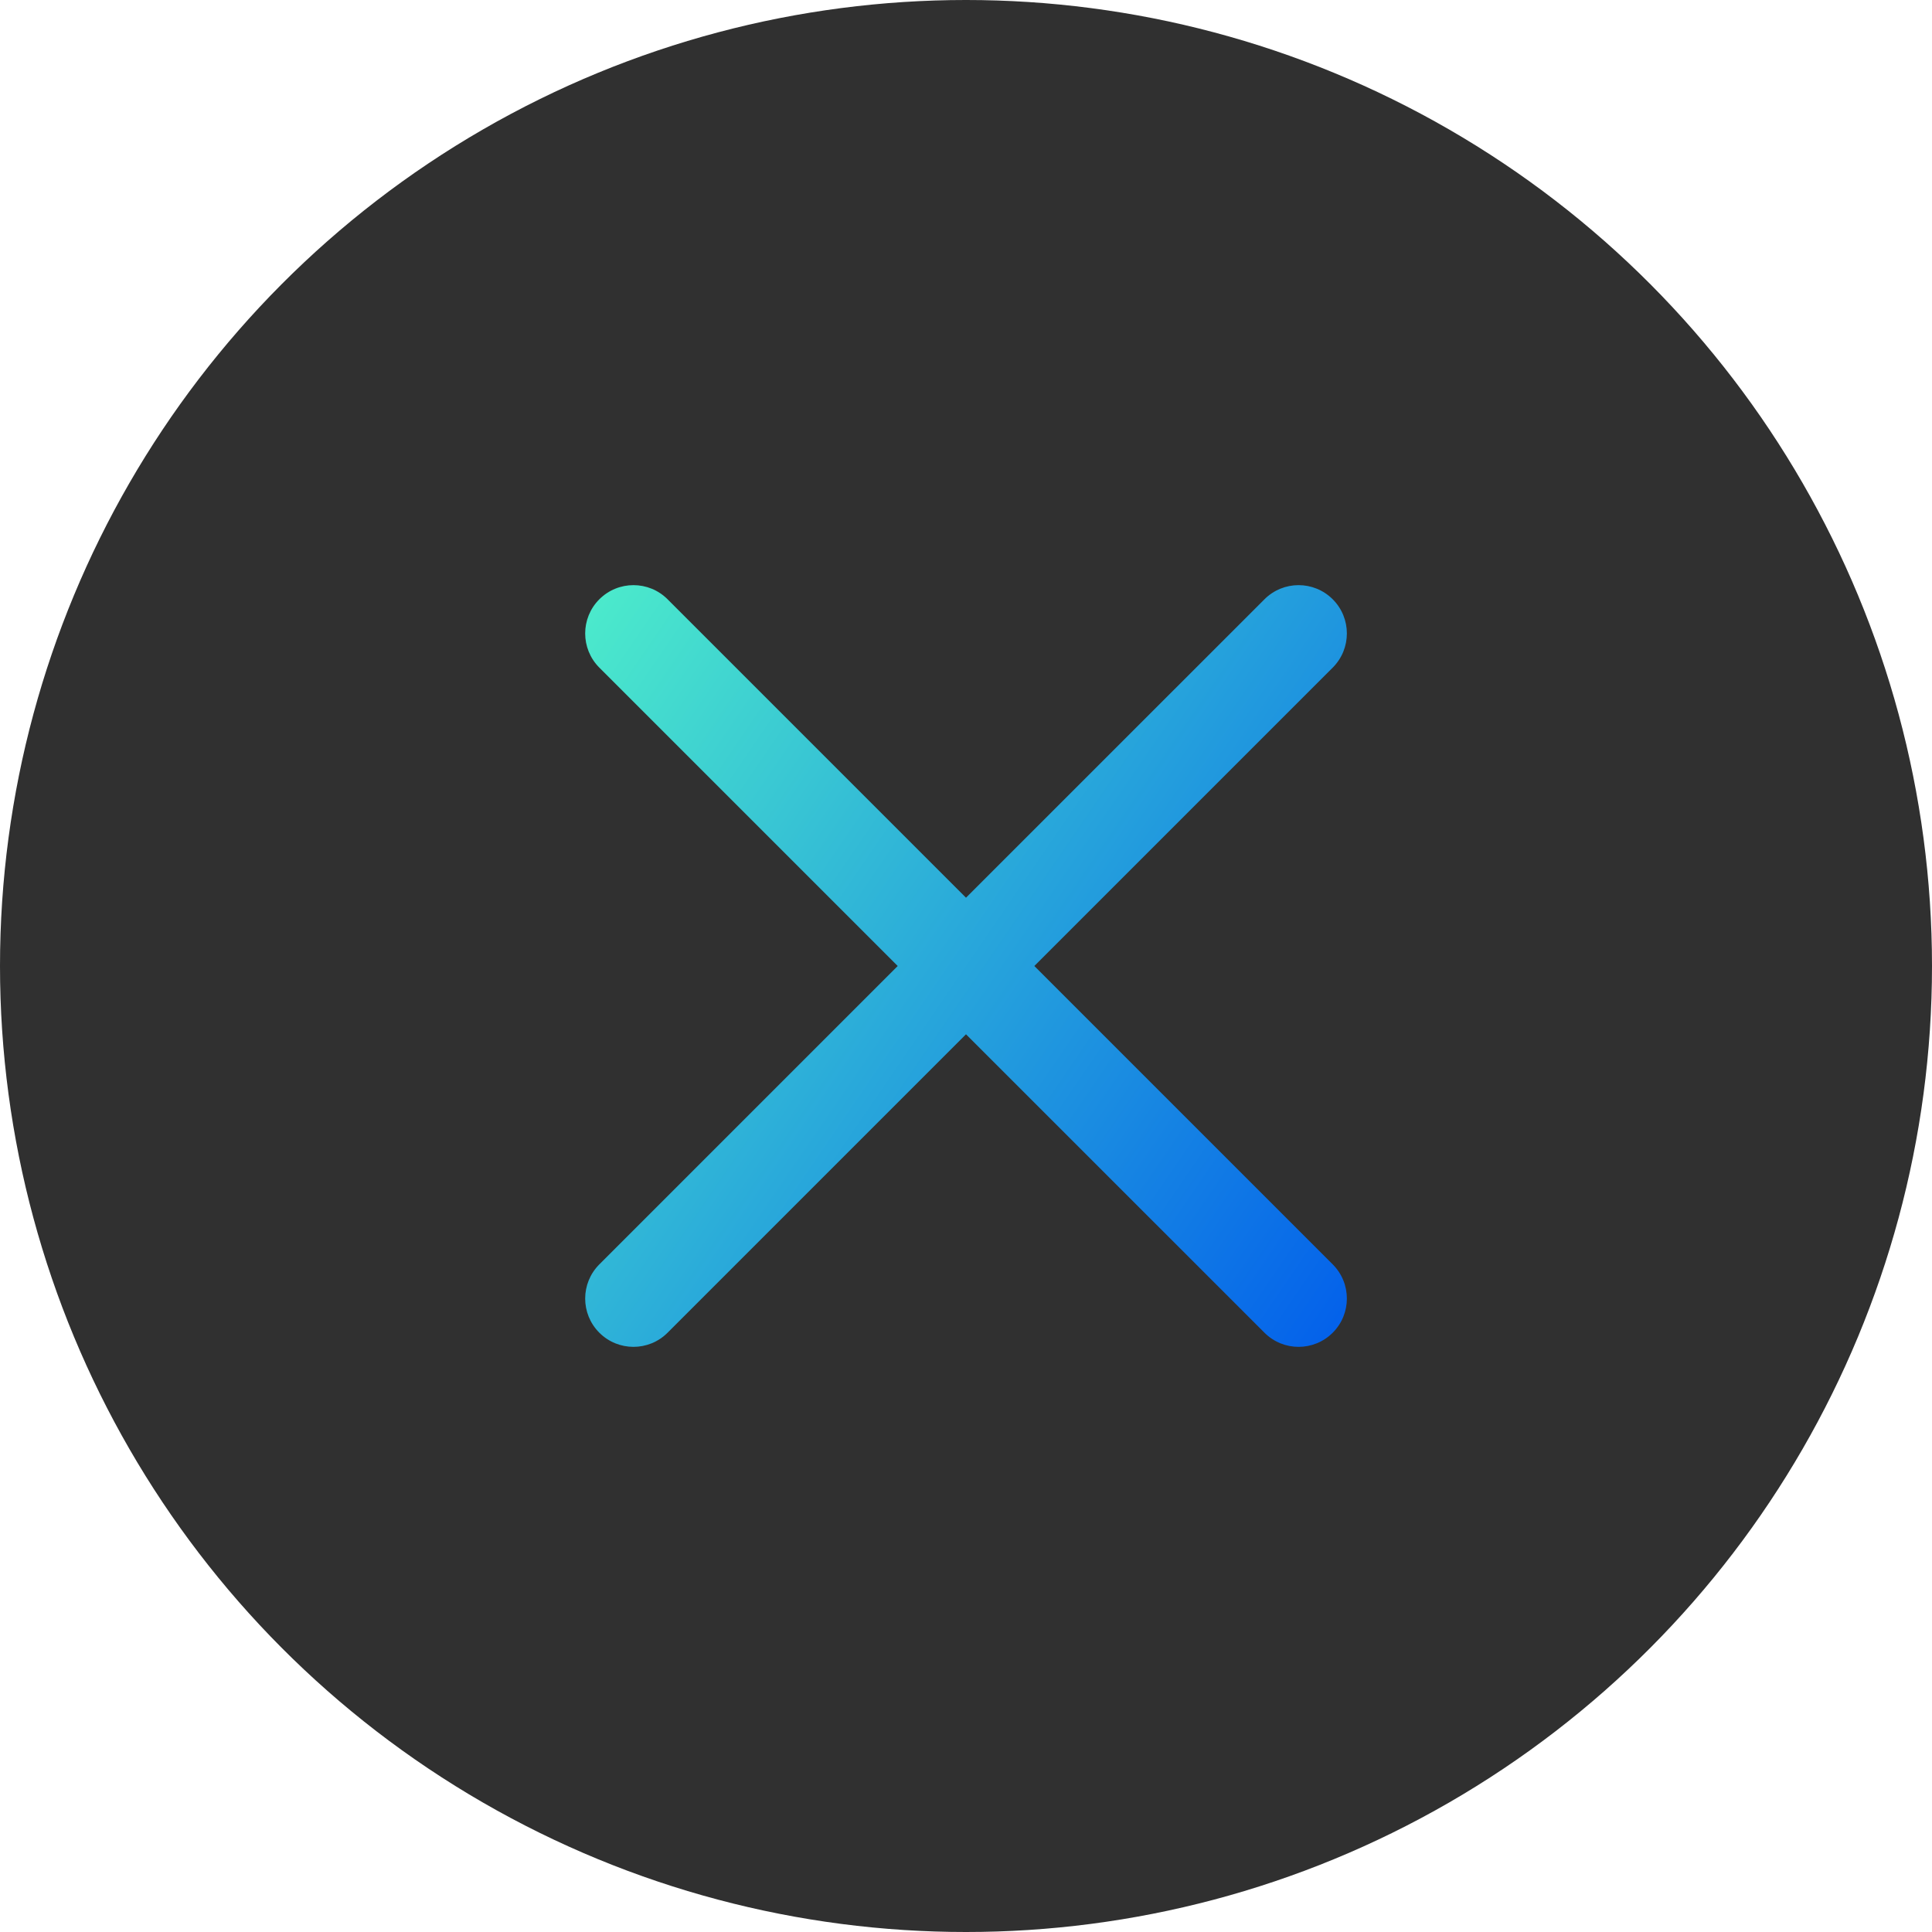
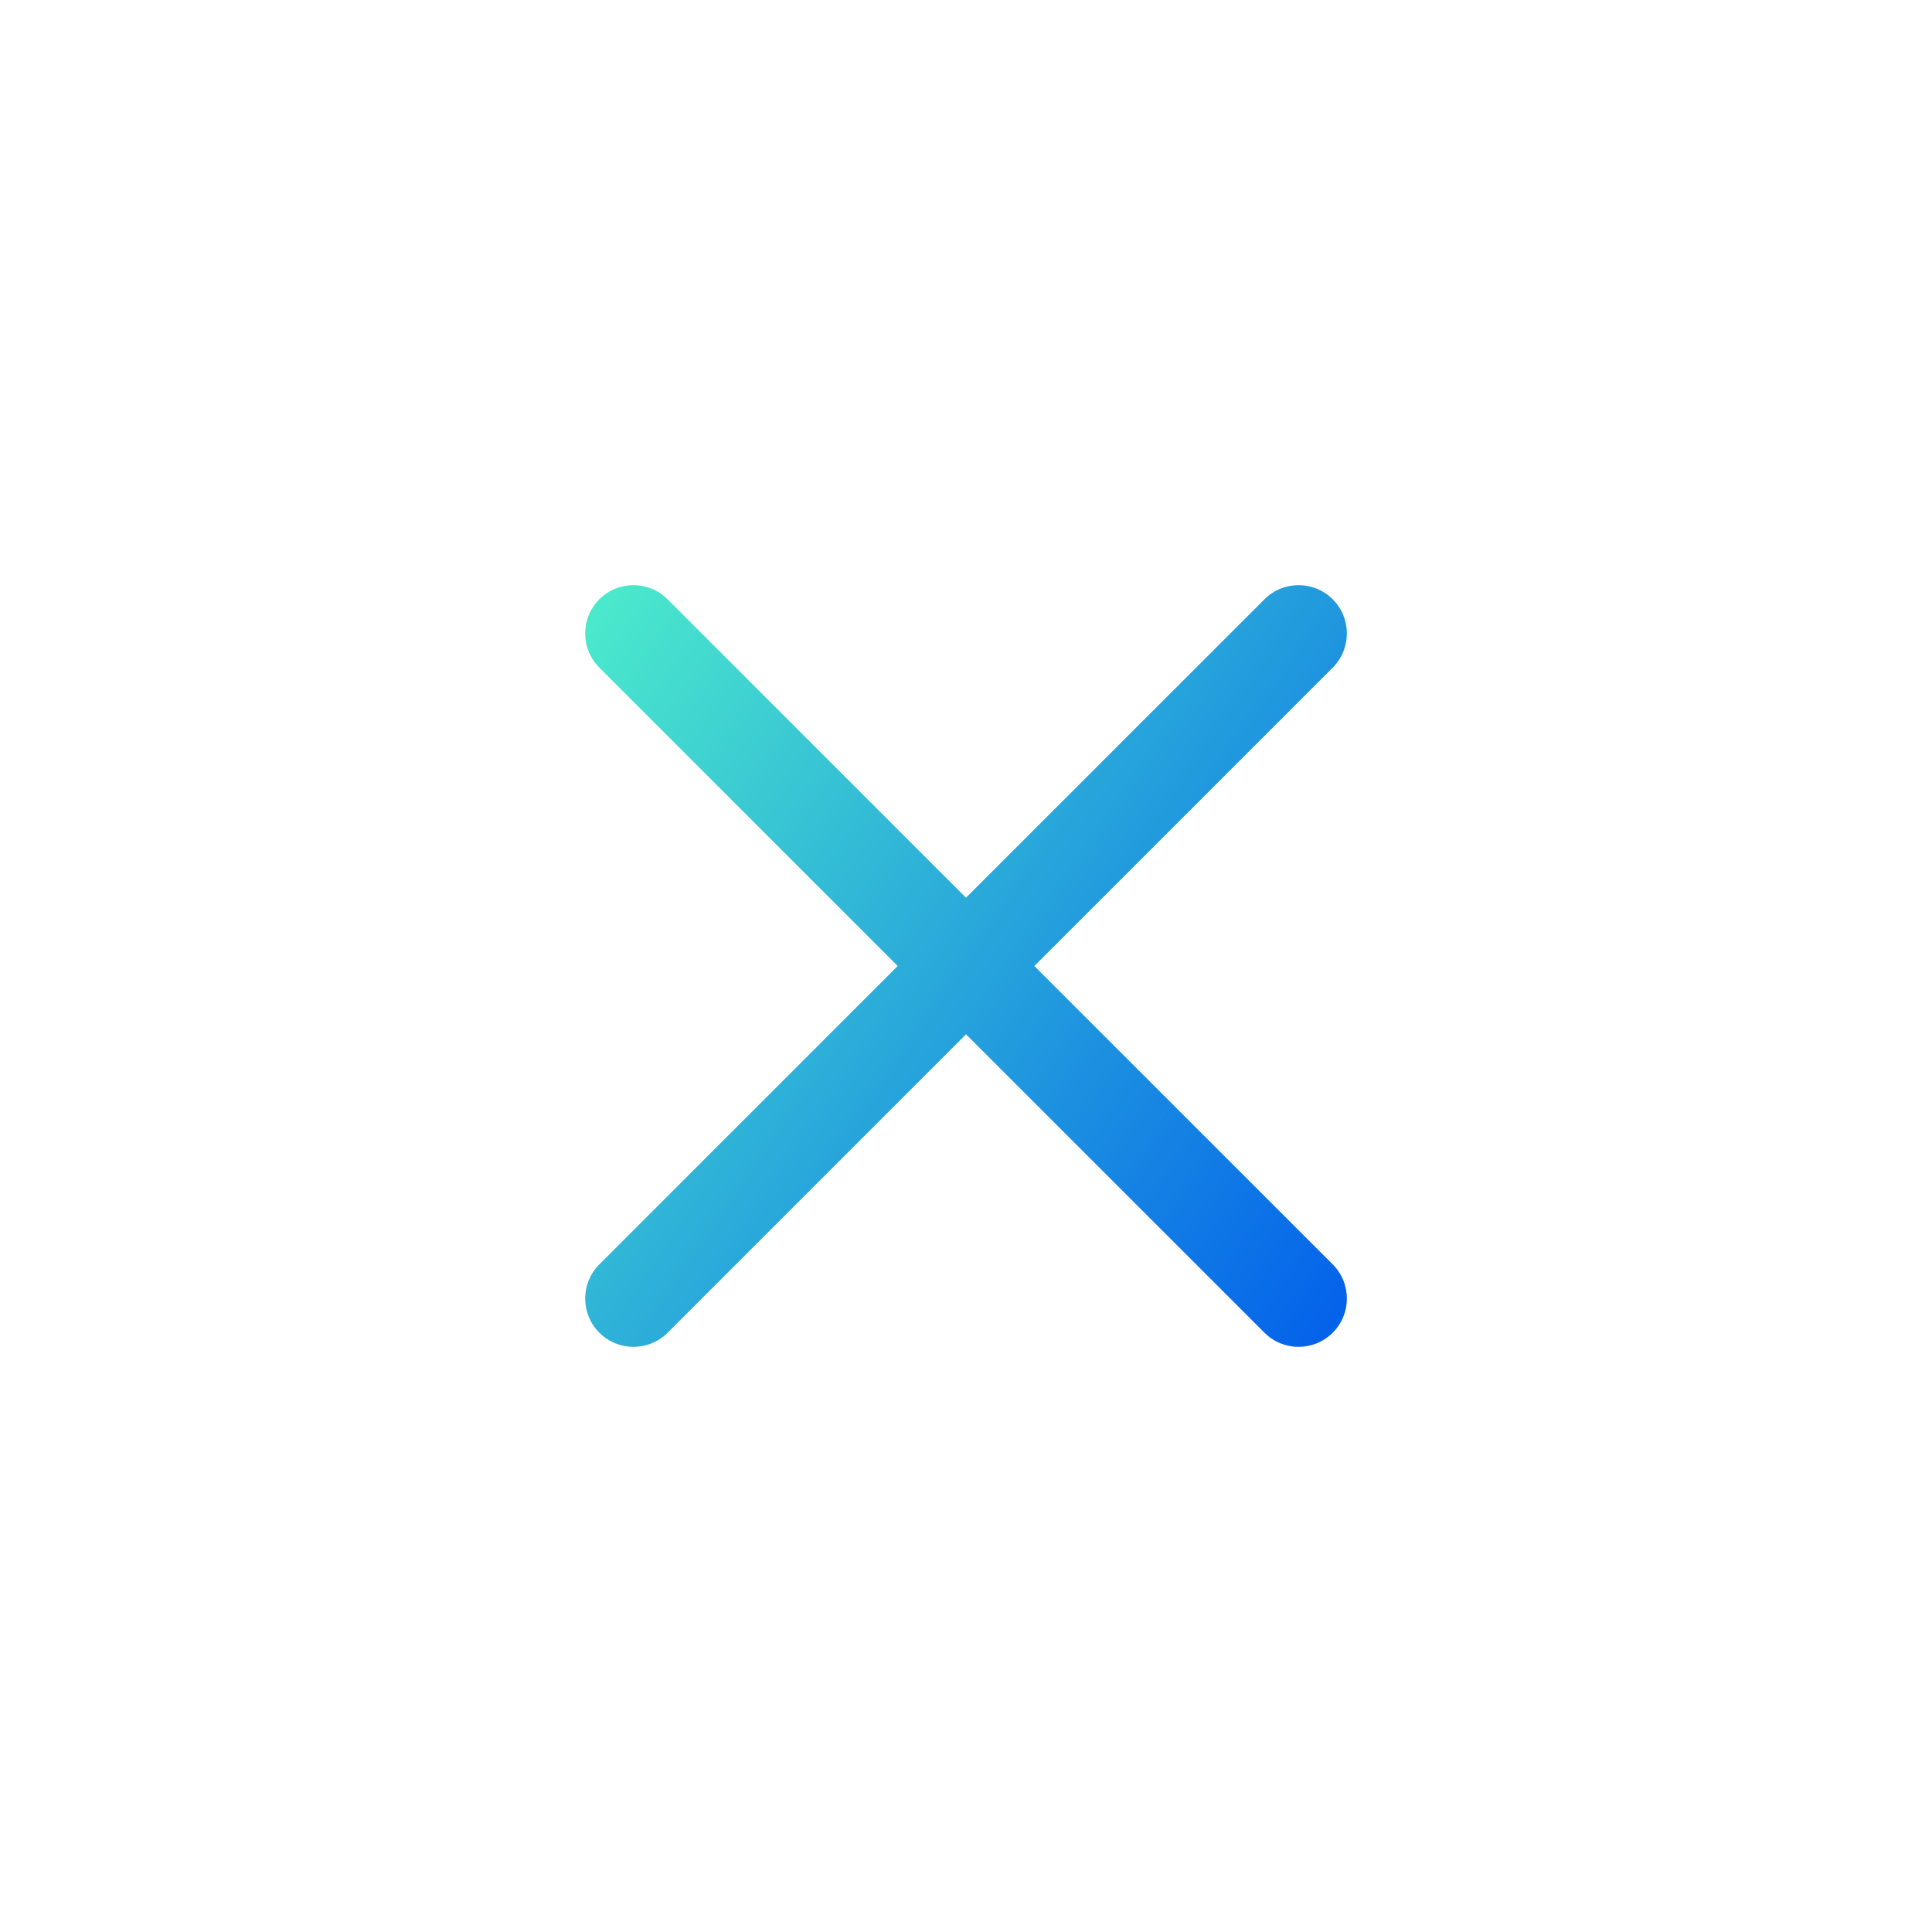
<svg xmlns="http://www.w3.org/2000/svg" width="40" height="40" viewBox="0 0 40 40" fill="none">
-   <circle cx="20" cy="20" r="20" fill="#303030" />
  <path fill-rule="evenodd" clip-rule="evenodd" d="M13.822 12.408C13.432 12.017 12.799 12.017 12.408 12.408C12.018 12.798 12.018 13.431 12.408 13.822L18.586 20L12.408 26.178C12.018 26.569 12.018 27.202 12.408 27.592C12.799 27.983 13.432 27.983 13.822 27.592L20 21.414L26.179 27.592C26.569 27.983 27.202 27.983 27.593 27.592C27.983 27.202 27.983 26.569 27.593 26.178L21.415 20L27.593 13.822C27.983 13.431 27.983 12.798 27.593 12.408C27.202 12.017 26.569 12.017 26.179 12.408L20 18.586L13.822 12.408Z" fill="url(#paint0_linear_4272_3661)" />
  <defs>
    <linearGradient id="paint0_linear_4272_3661" x1="27.725" y1="27.846" x2="9.886" y2="15.65" gradientUnits="userSpaceOnUse">
      <stop stop-color="#0360EB" />
      <stop offset="1" stop-color="#4CEBCB" />
    </linearGradient>
  </defs>
</svg>